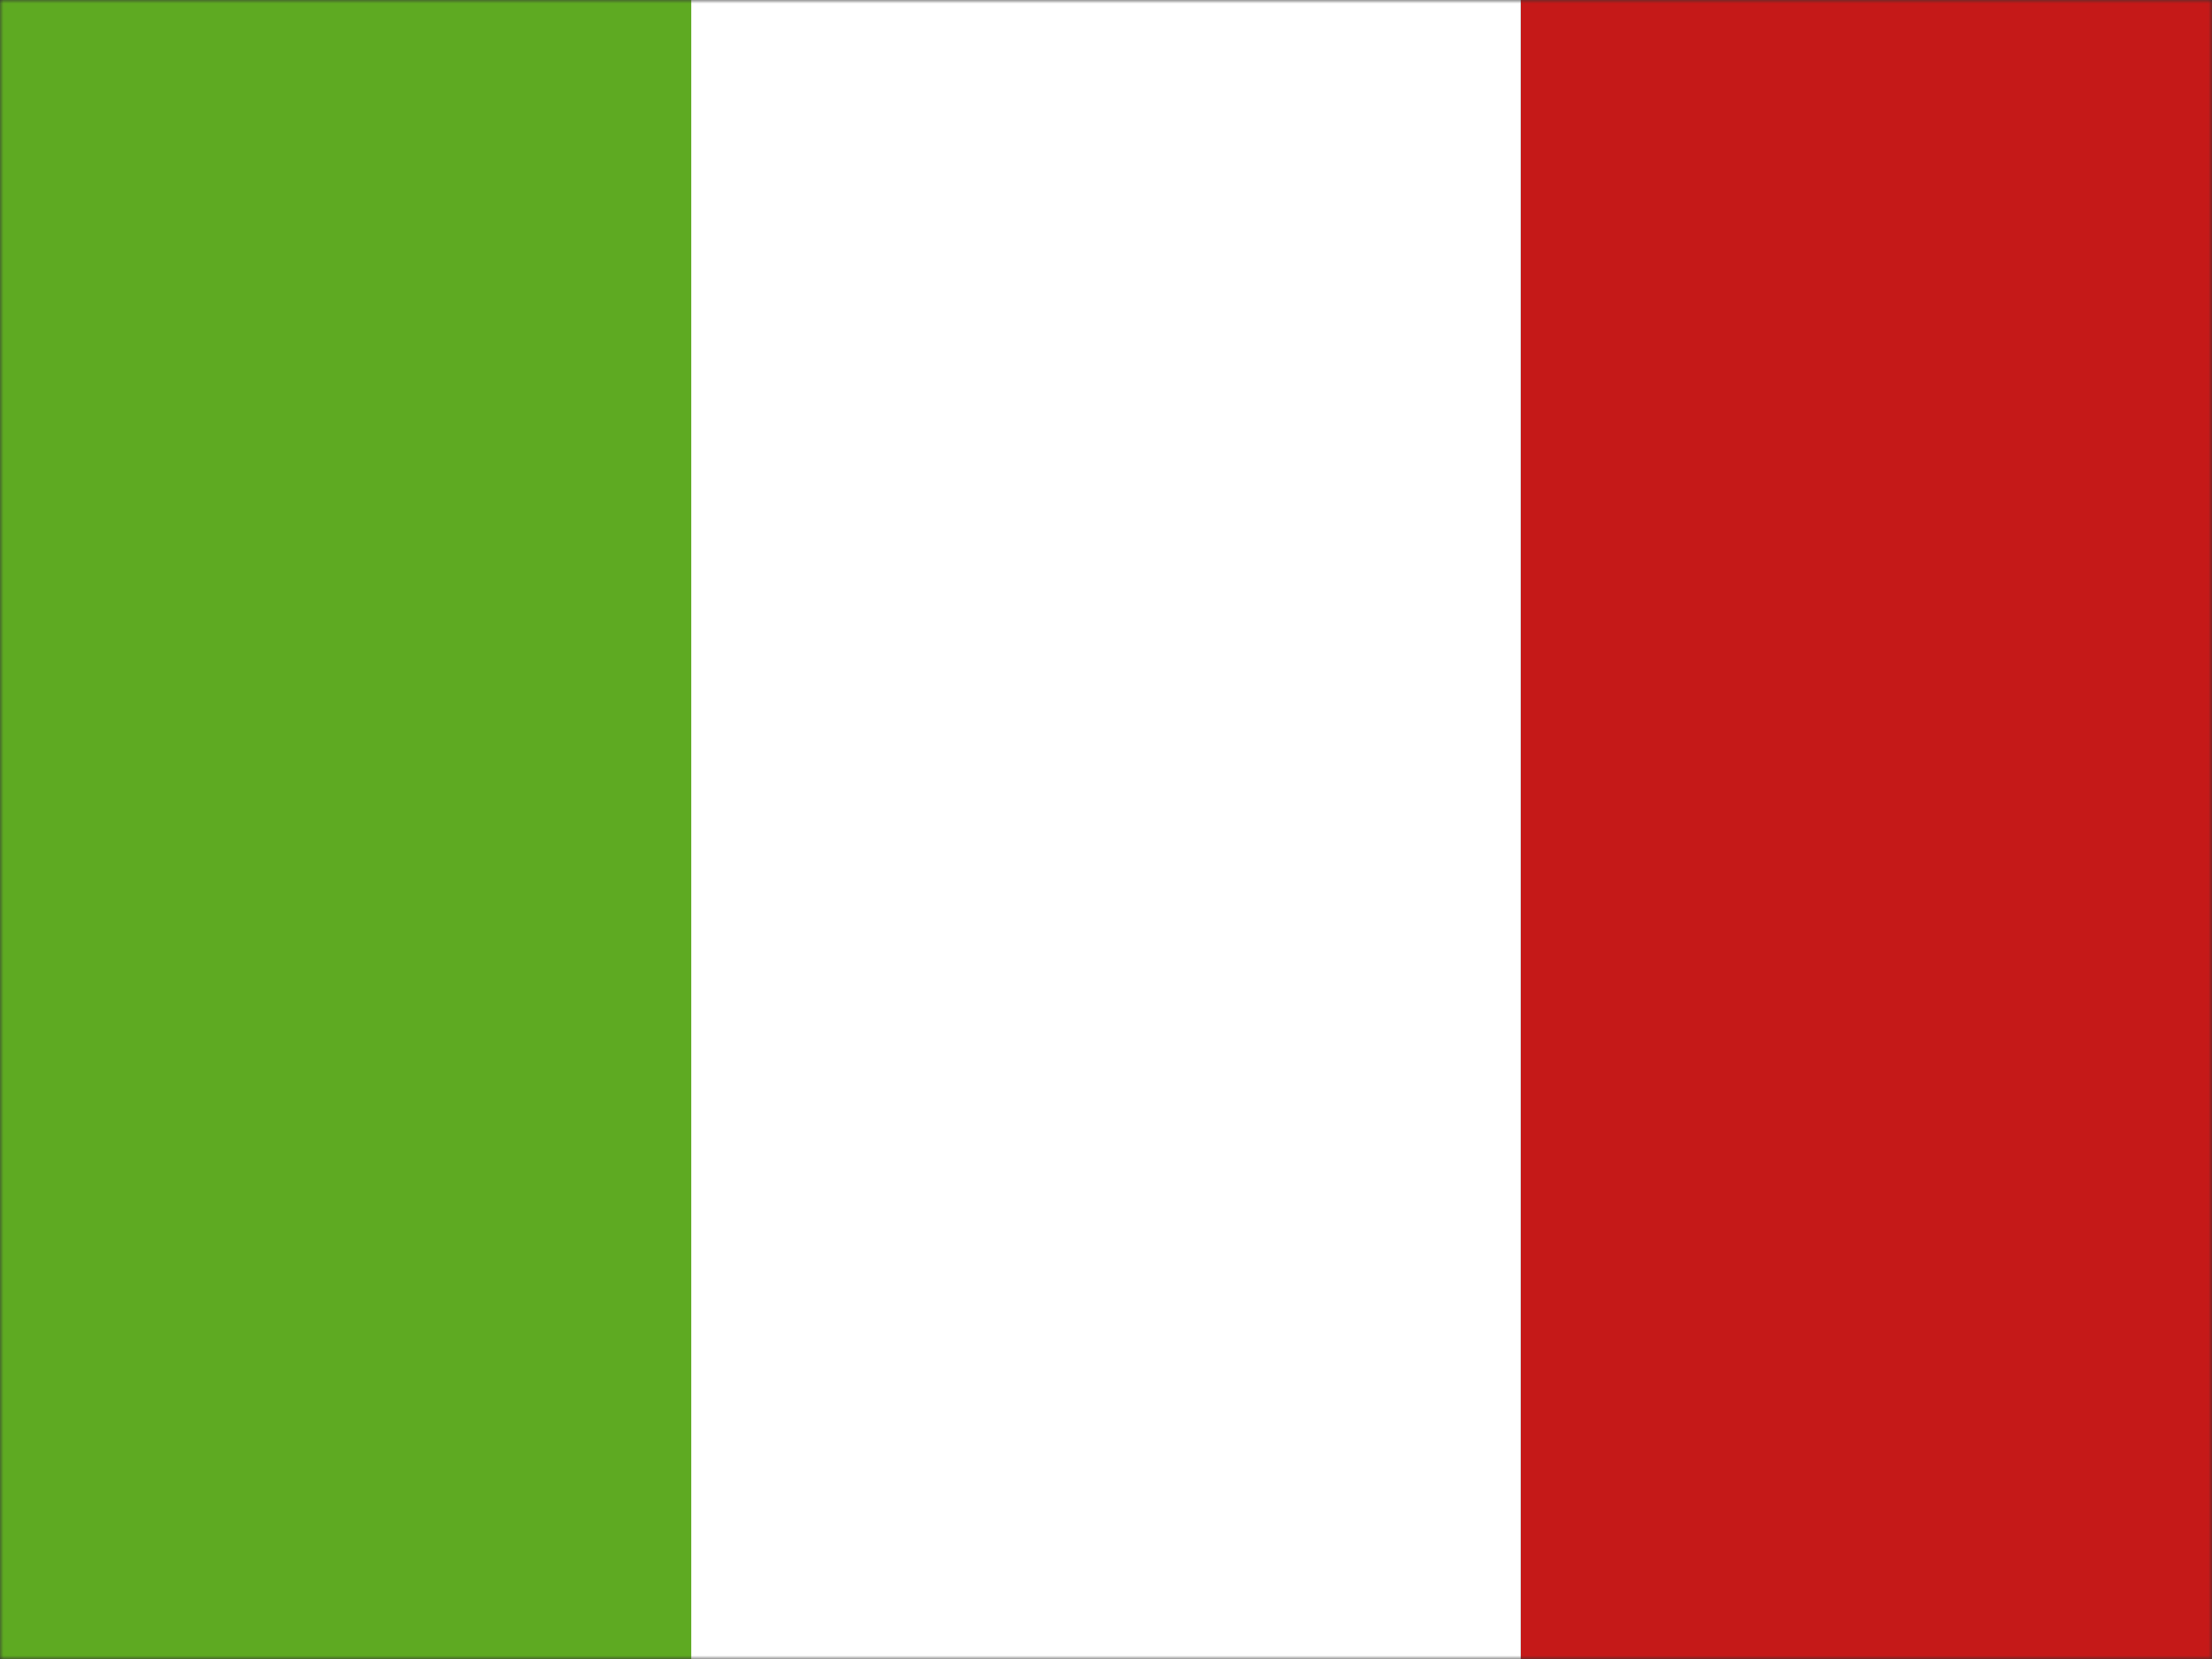
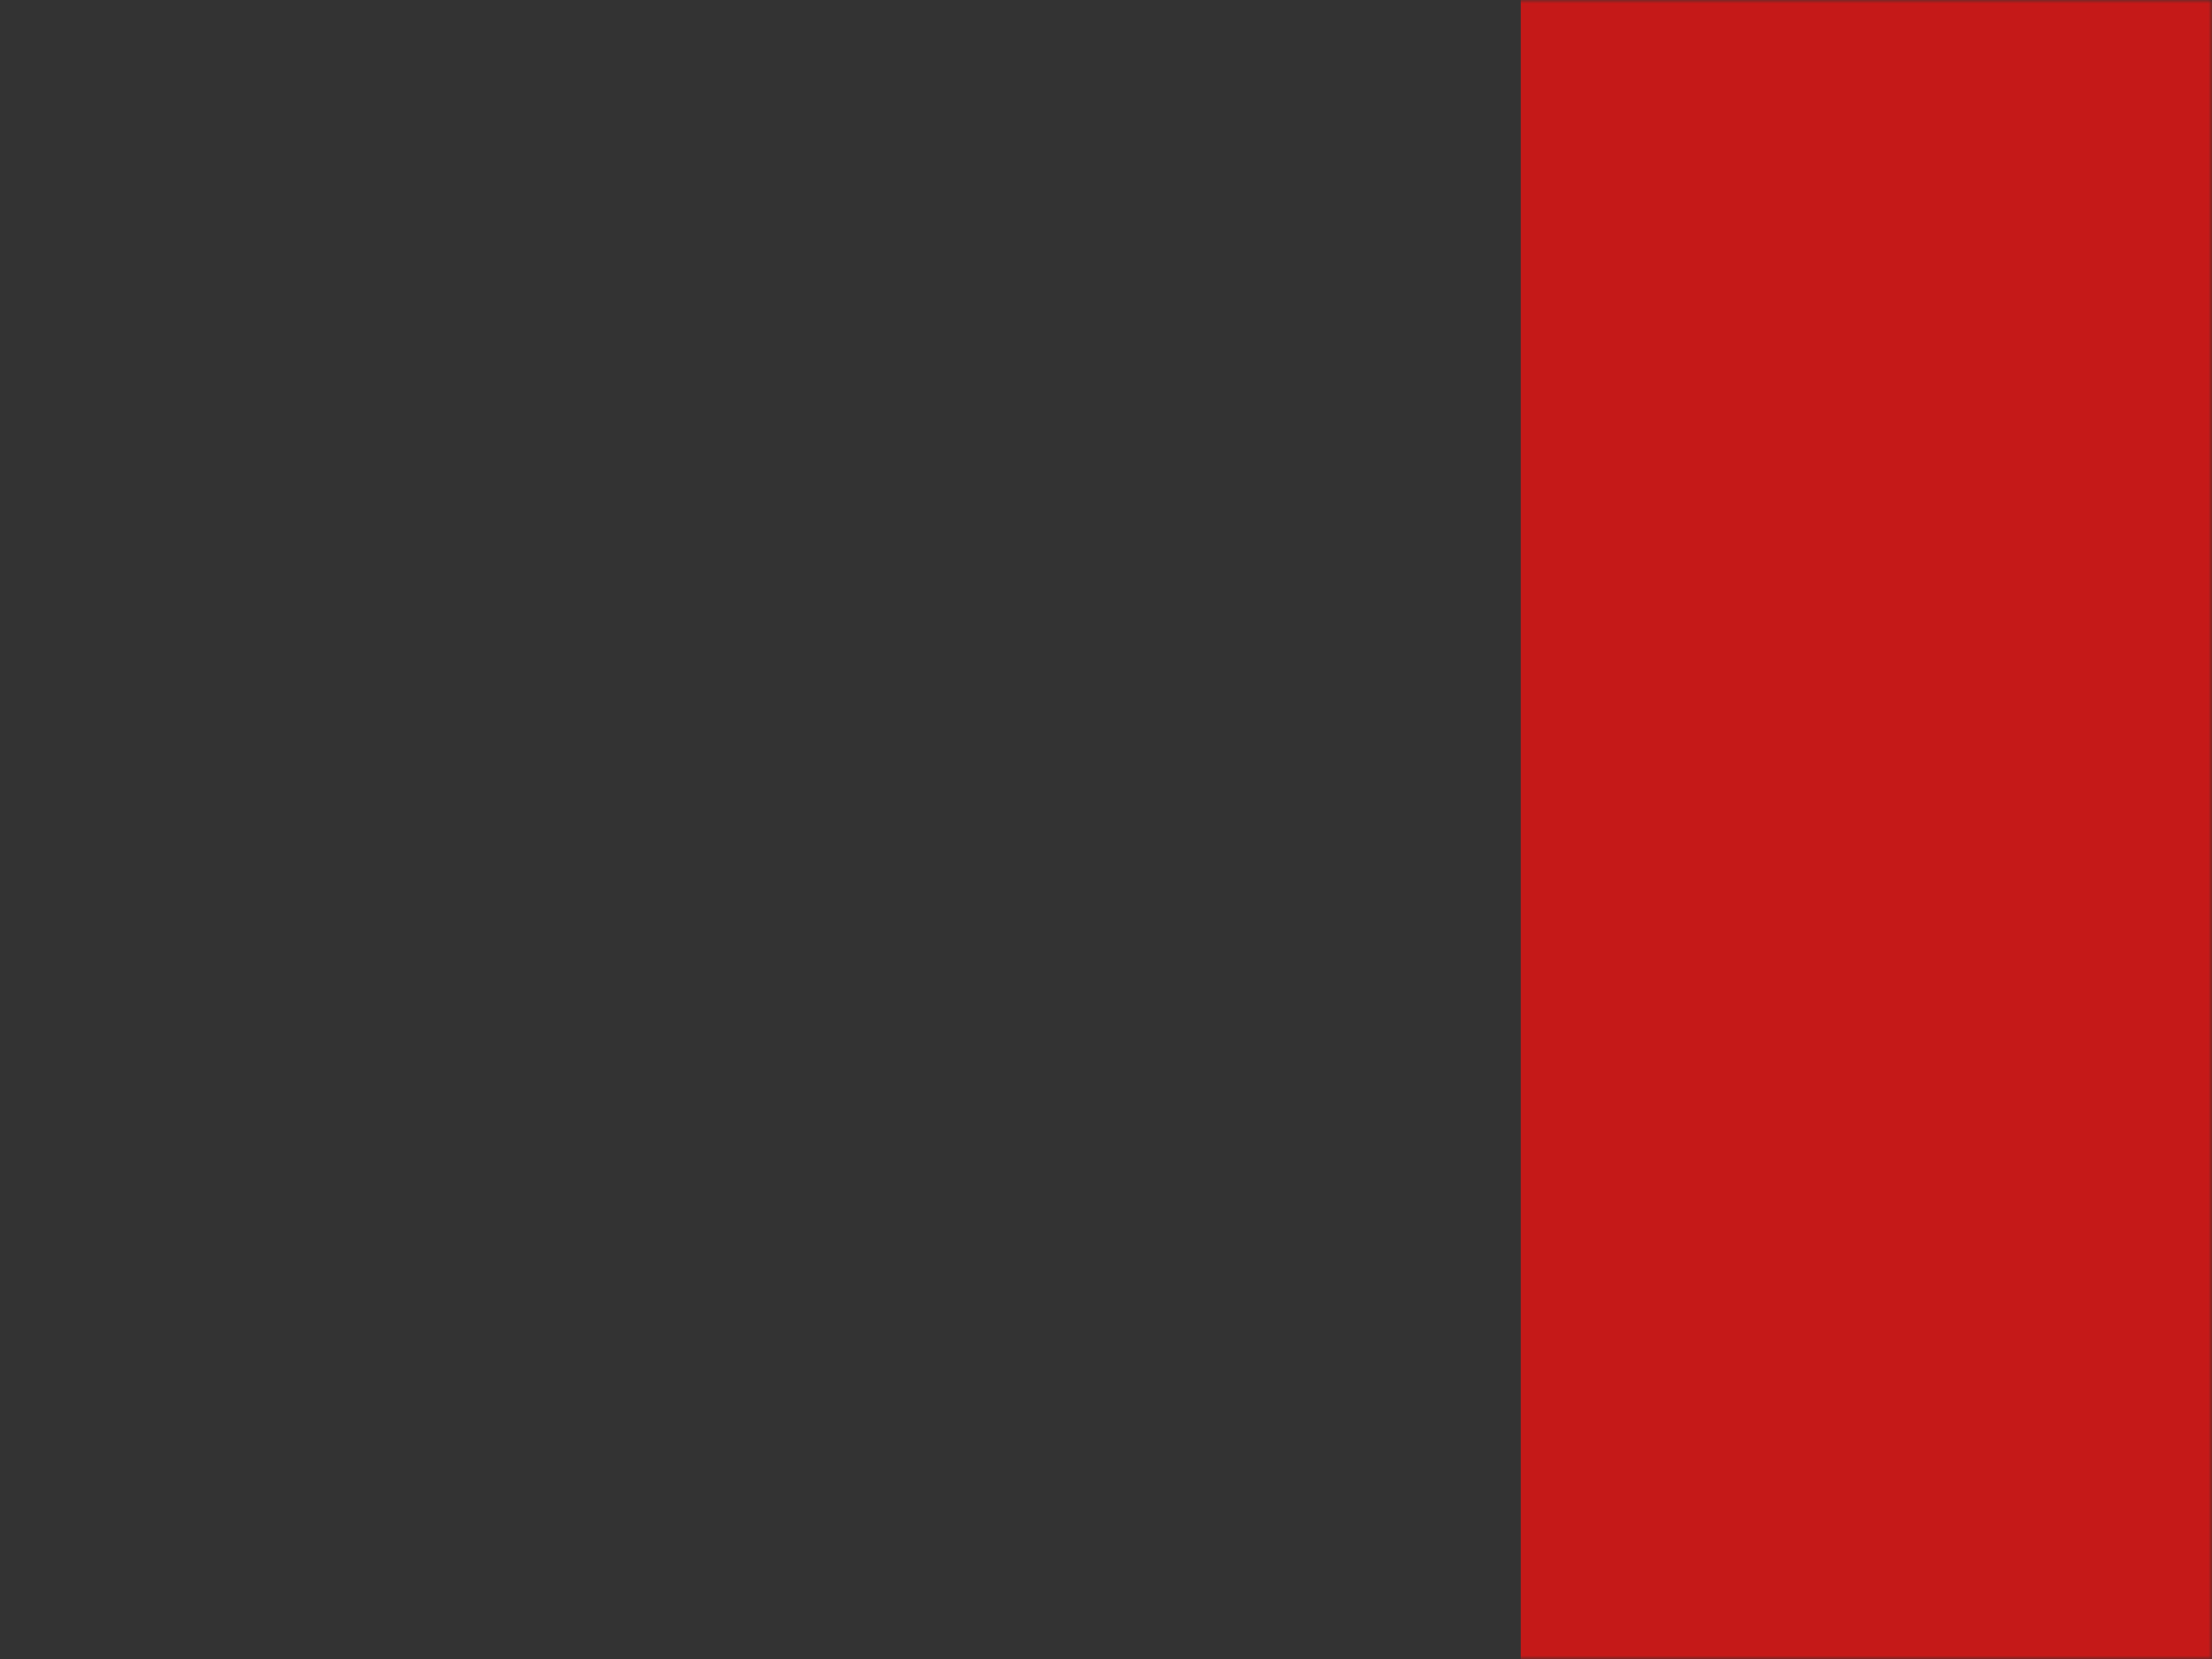
<svg xmlns="http://www.w3.org/2000/svg" width="320" height="240" viewBox="0 0 320 240" fill="none">
  <rect x="0" y="0" width="320" height="240" fill="#333333" stroke="none" />
  <mask id="mask0_918_1097" style="mask-type:luminance" maskUnits="userSpaceOnUse" x="0" y="0" width="320" height="240">
    <path fill-rule="evenodd" clip-rule="evenodd" d="M0 0H320V240H0V0Z" fill="white" />
  </mask>
  <g mask="url(#mask0_918_1097)">
    <path fill-rule="evenodd" clip-rule="evenodd" d="M220 0H320V240H220V0Z" fill="#C51918" />
-     <path fill-rule="evenodd" clip-rule="evenodd" d="M0 0H120V240H0V0Z" fill="#5EAA22" />
-     <path fill-rule="evenodd" clip-rule="evenodd" d="M100 0H220V240H100V0Z" fill="white" />
+     <path fill-rule="evenodd" clip-rule="evenodd" d="M0 0V240H0V0Z" fill="#5EAA22" />
  </g>
</svg>